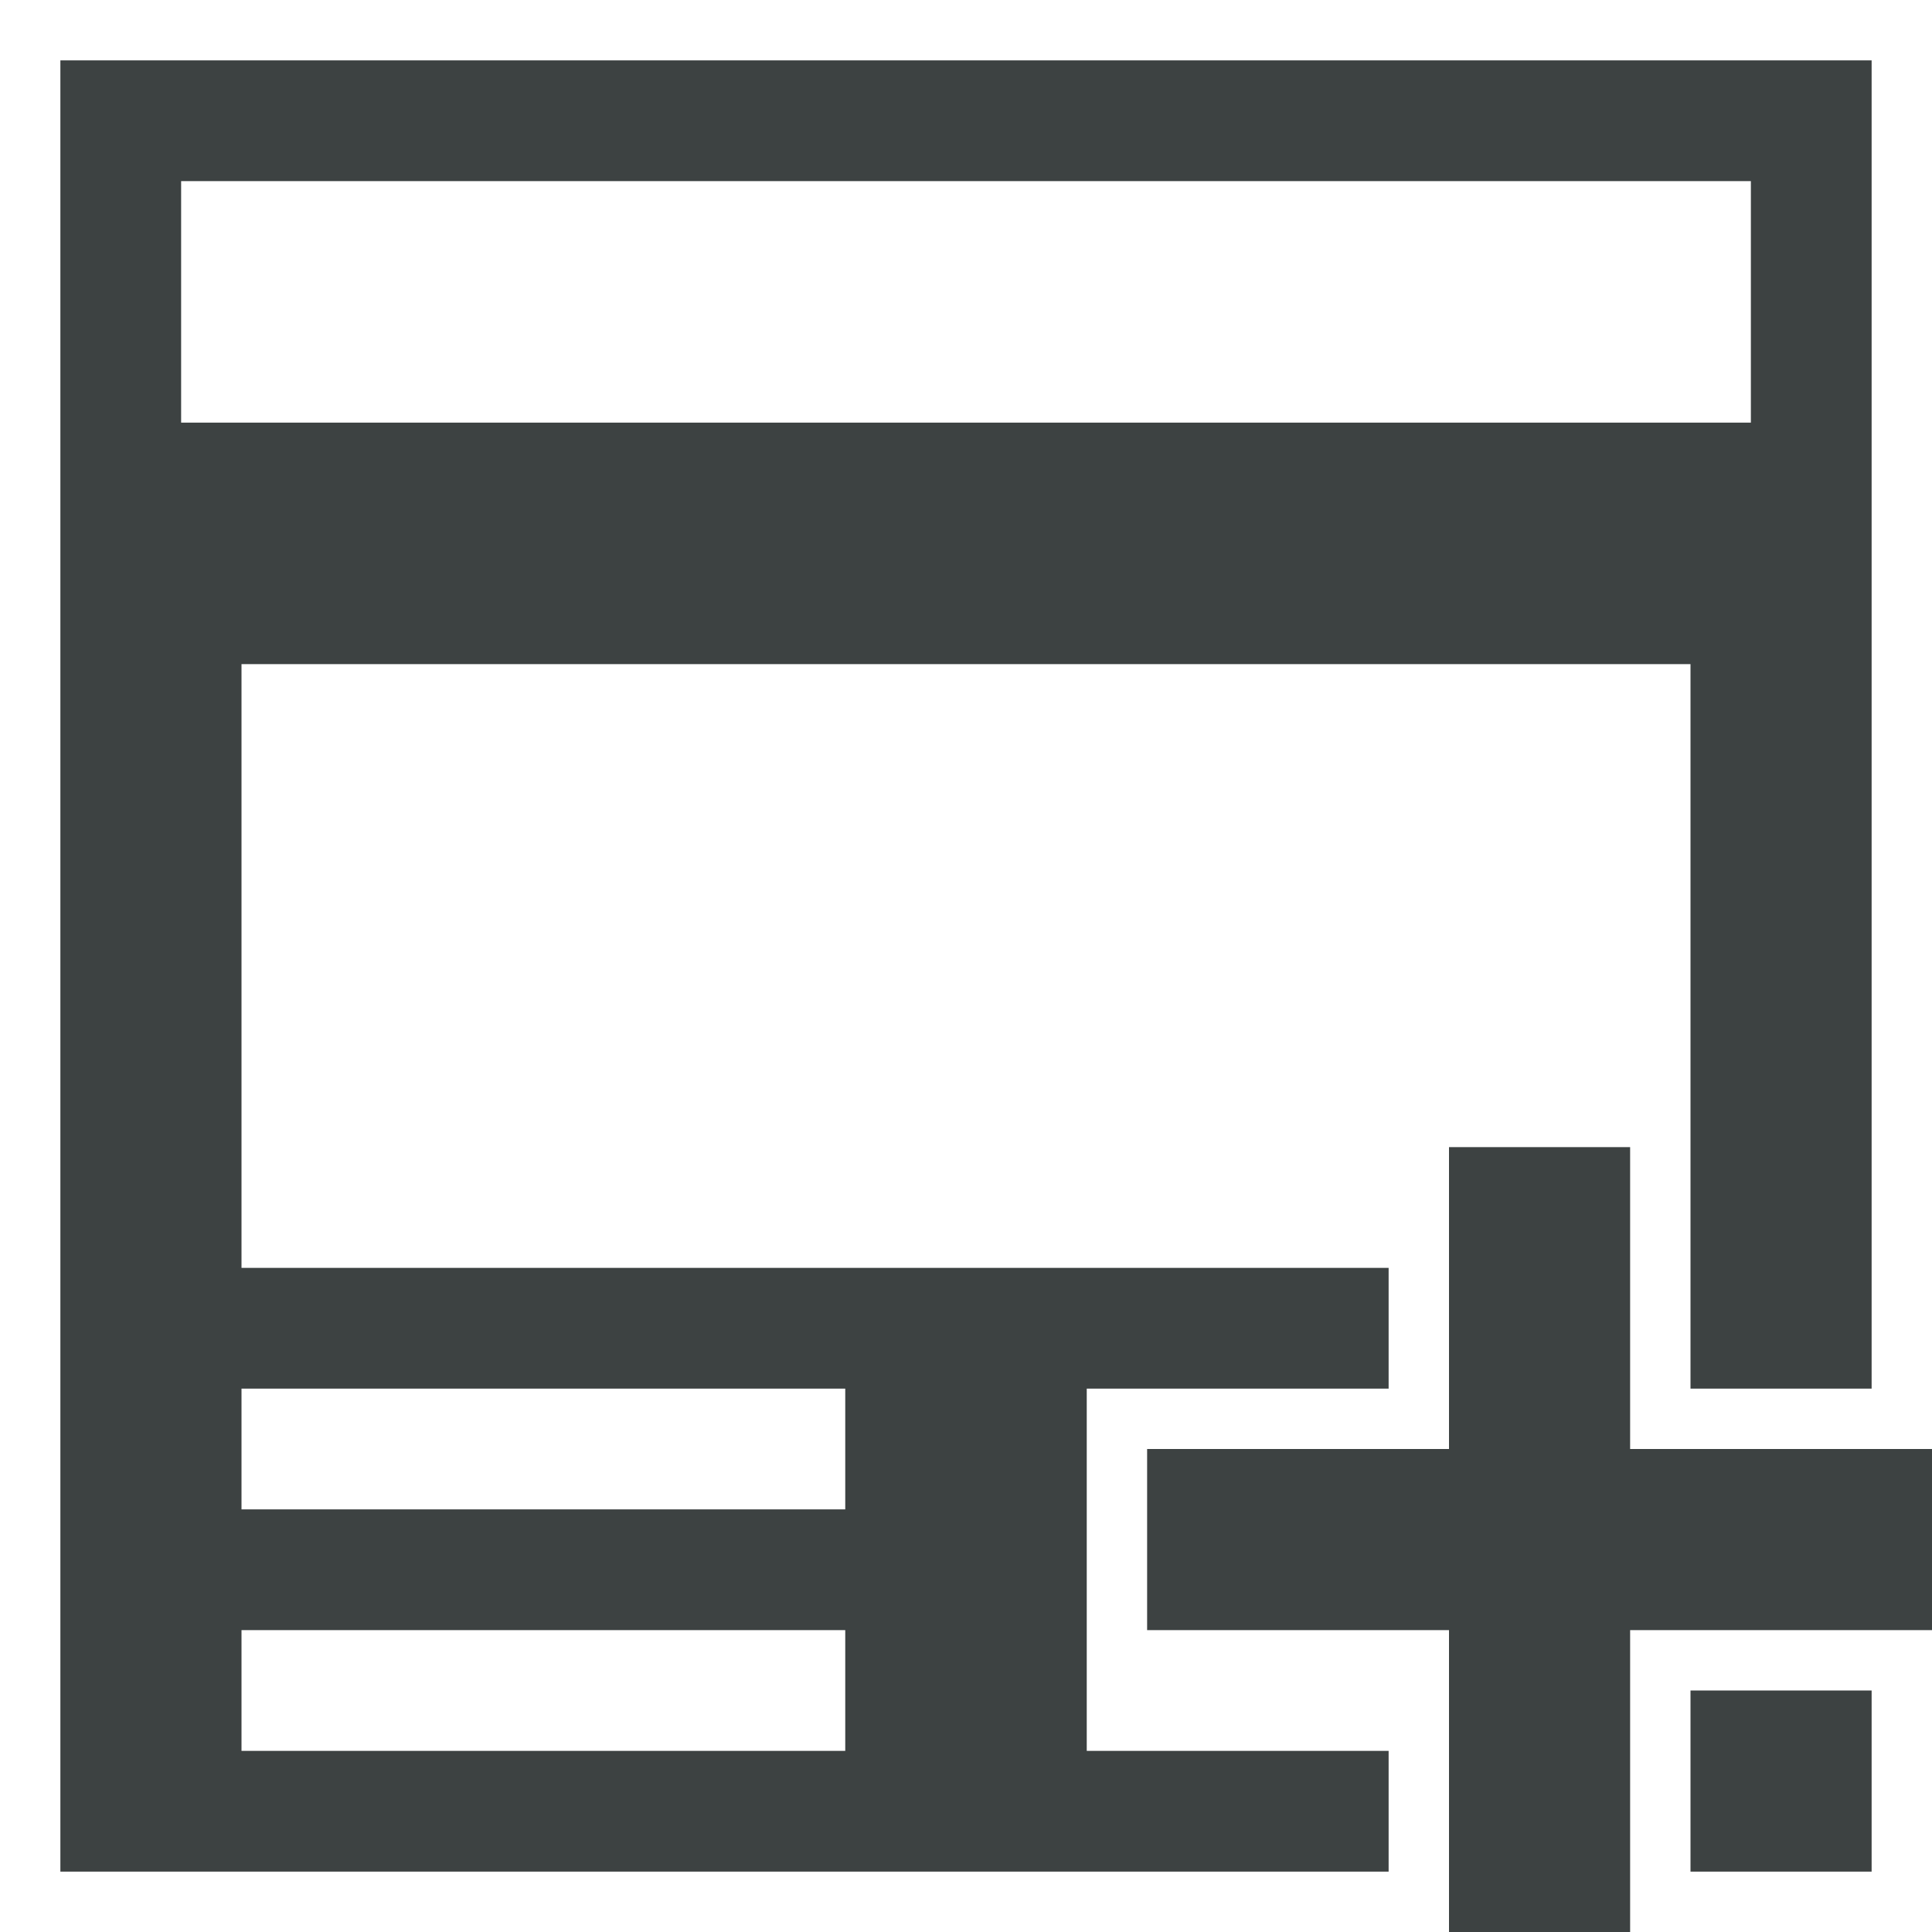
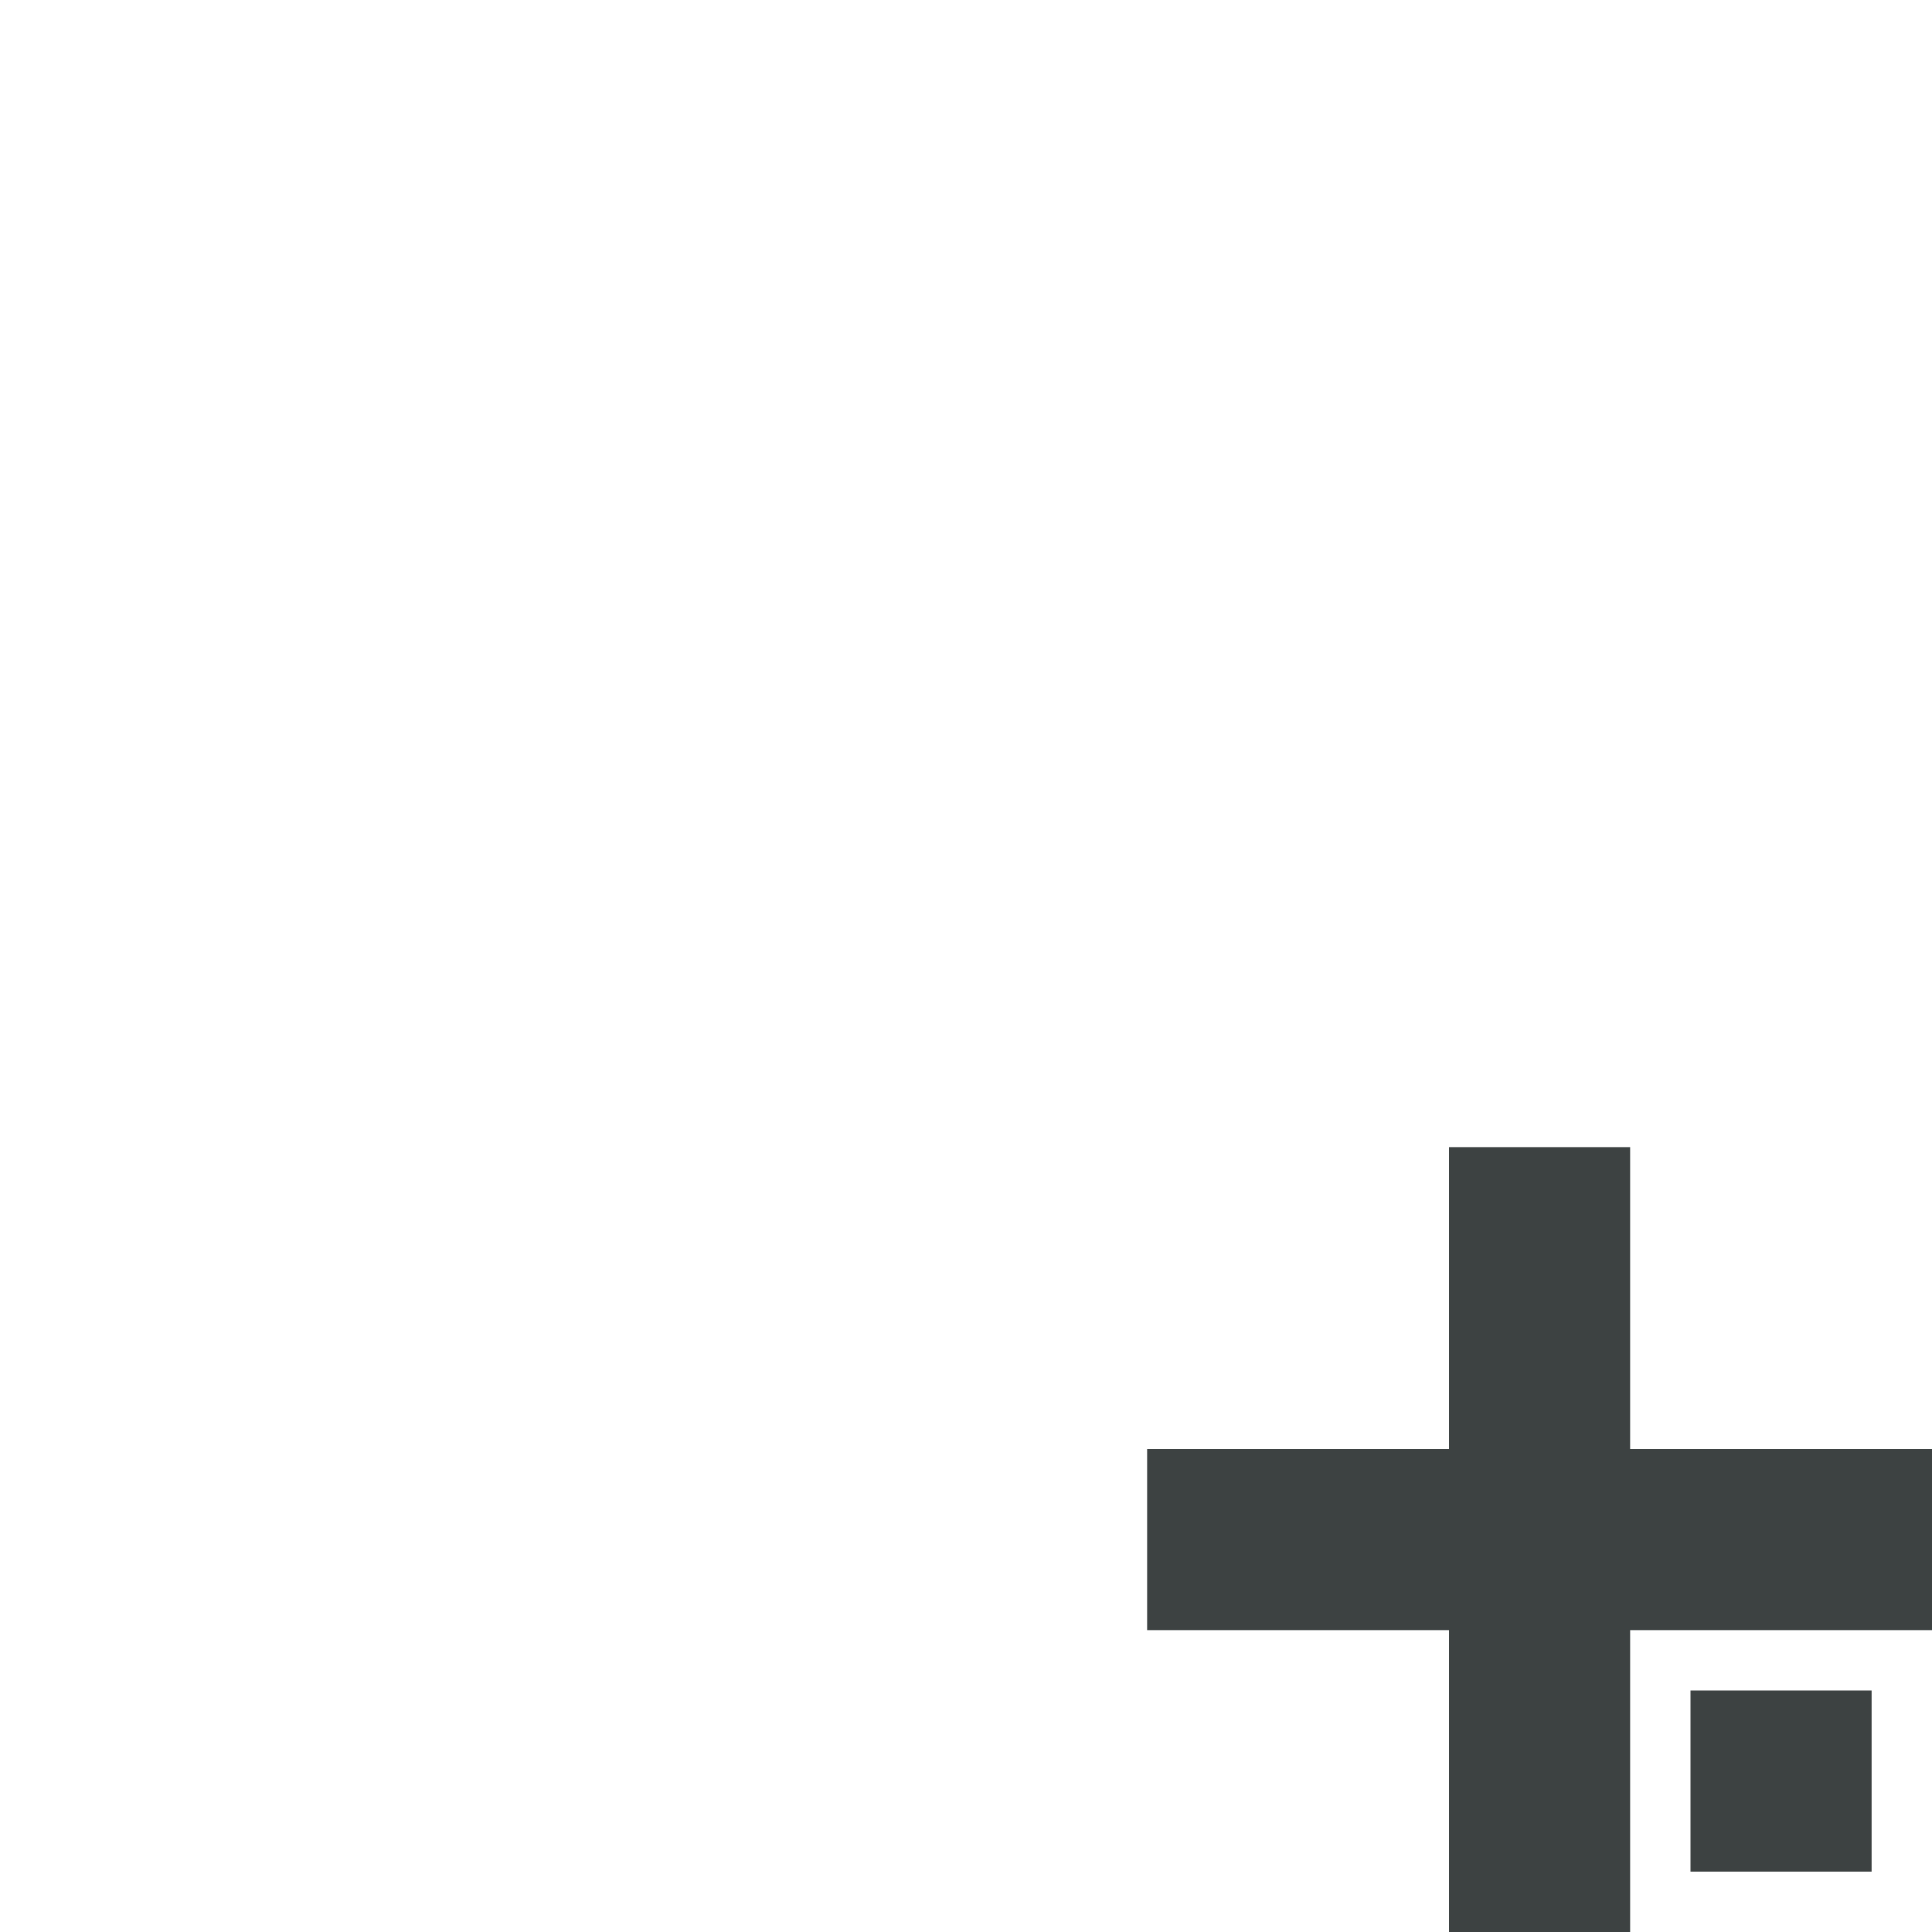
<svg xmlns="http://www.w3.org/2000/svg" version="1.1" id="Layer_1" x="0px" y="0px" viewBox="0 0 32 32" enable-background="new 0 0 32 32" xml:space="preserve">
  <g>
    <polygon fill="#3D4242" points="24,19 27,19 27,24 32,24 32,27 27,27 27,32 24,32 24,27 19,27 19,24 24,24  " />
  </g>
  <g>
-     <path fill="#3D4242" d="M23,29h-5v-1v-1v-2v-2h5v-2H4V11h24v7v3v2h3V1H1v30h22V29z M3,3h26v4H3V3z M14,29H4v-2h10V29z M14,25H4v-2   h10V25z" />
    <polygon fill="#3D4242" points="28,28 28,29 28,31 31,31 31,28  " />
  </g>
</svg>